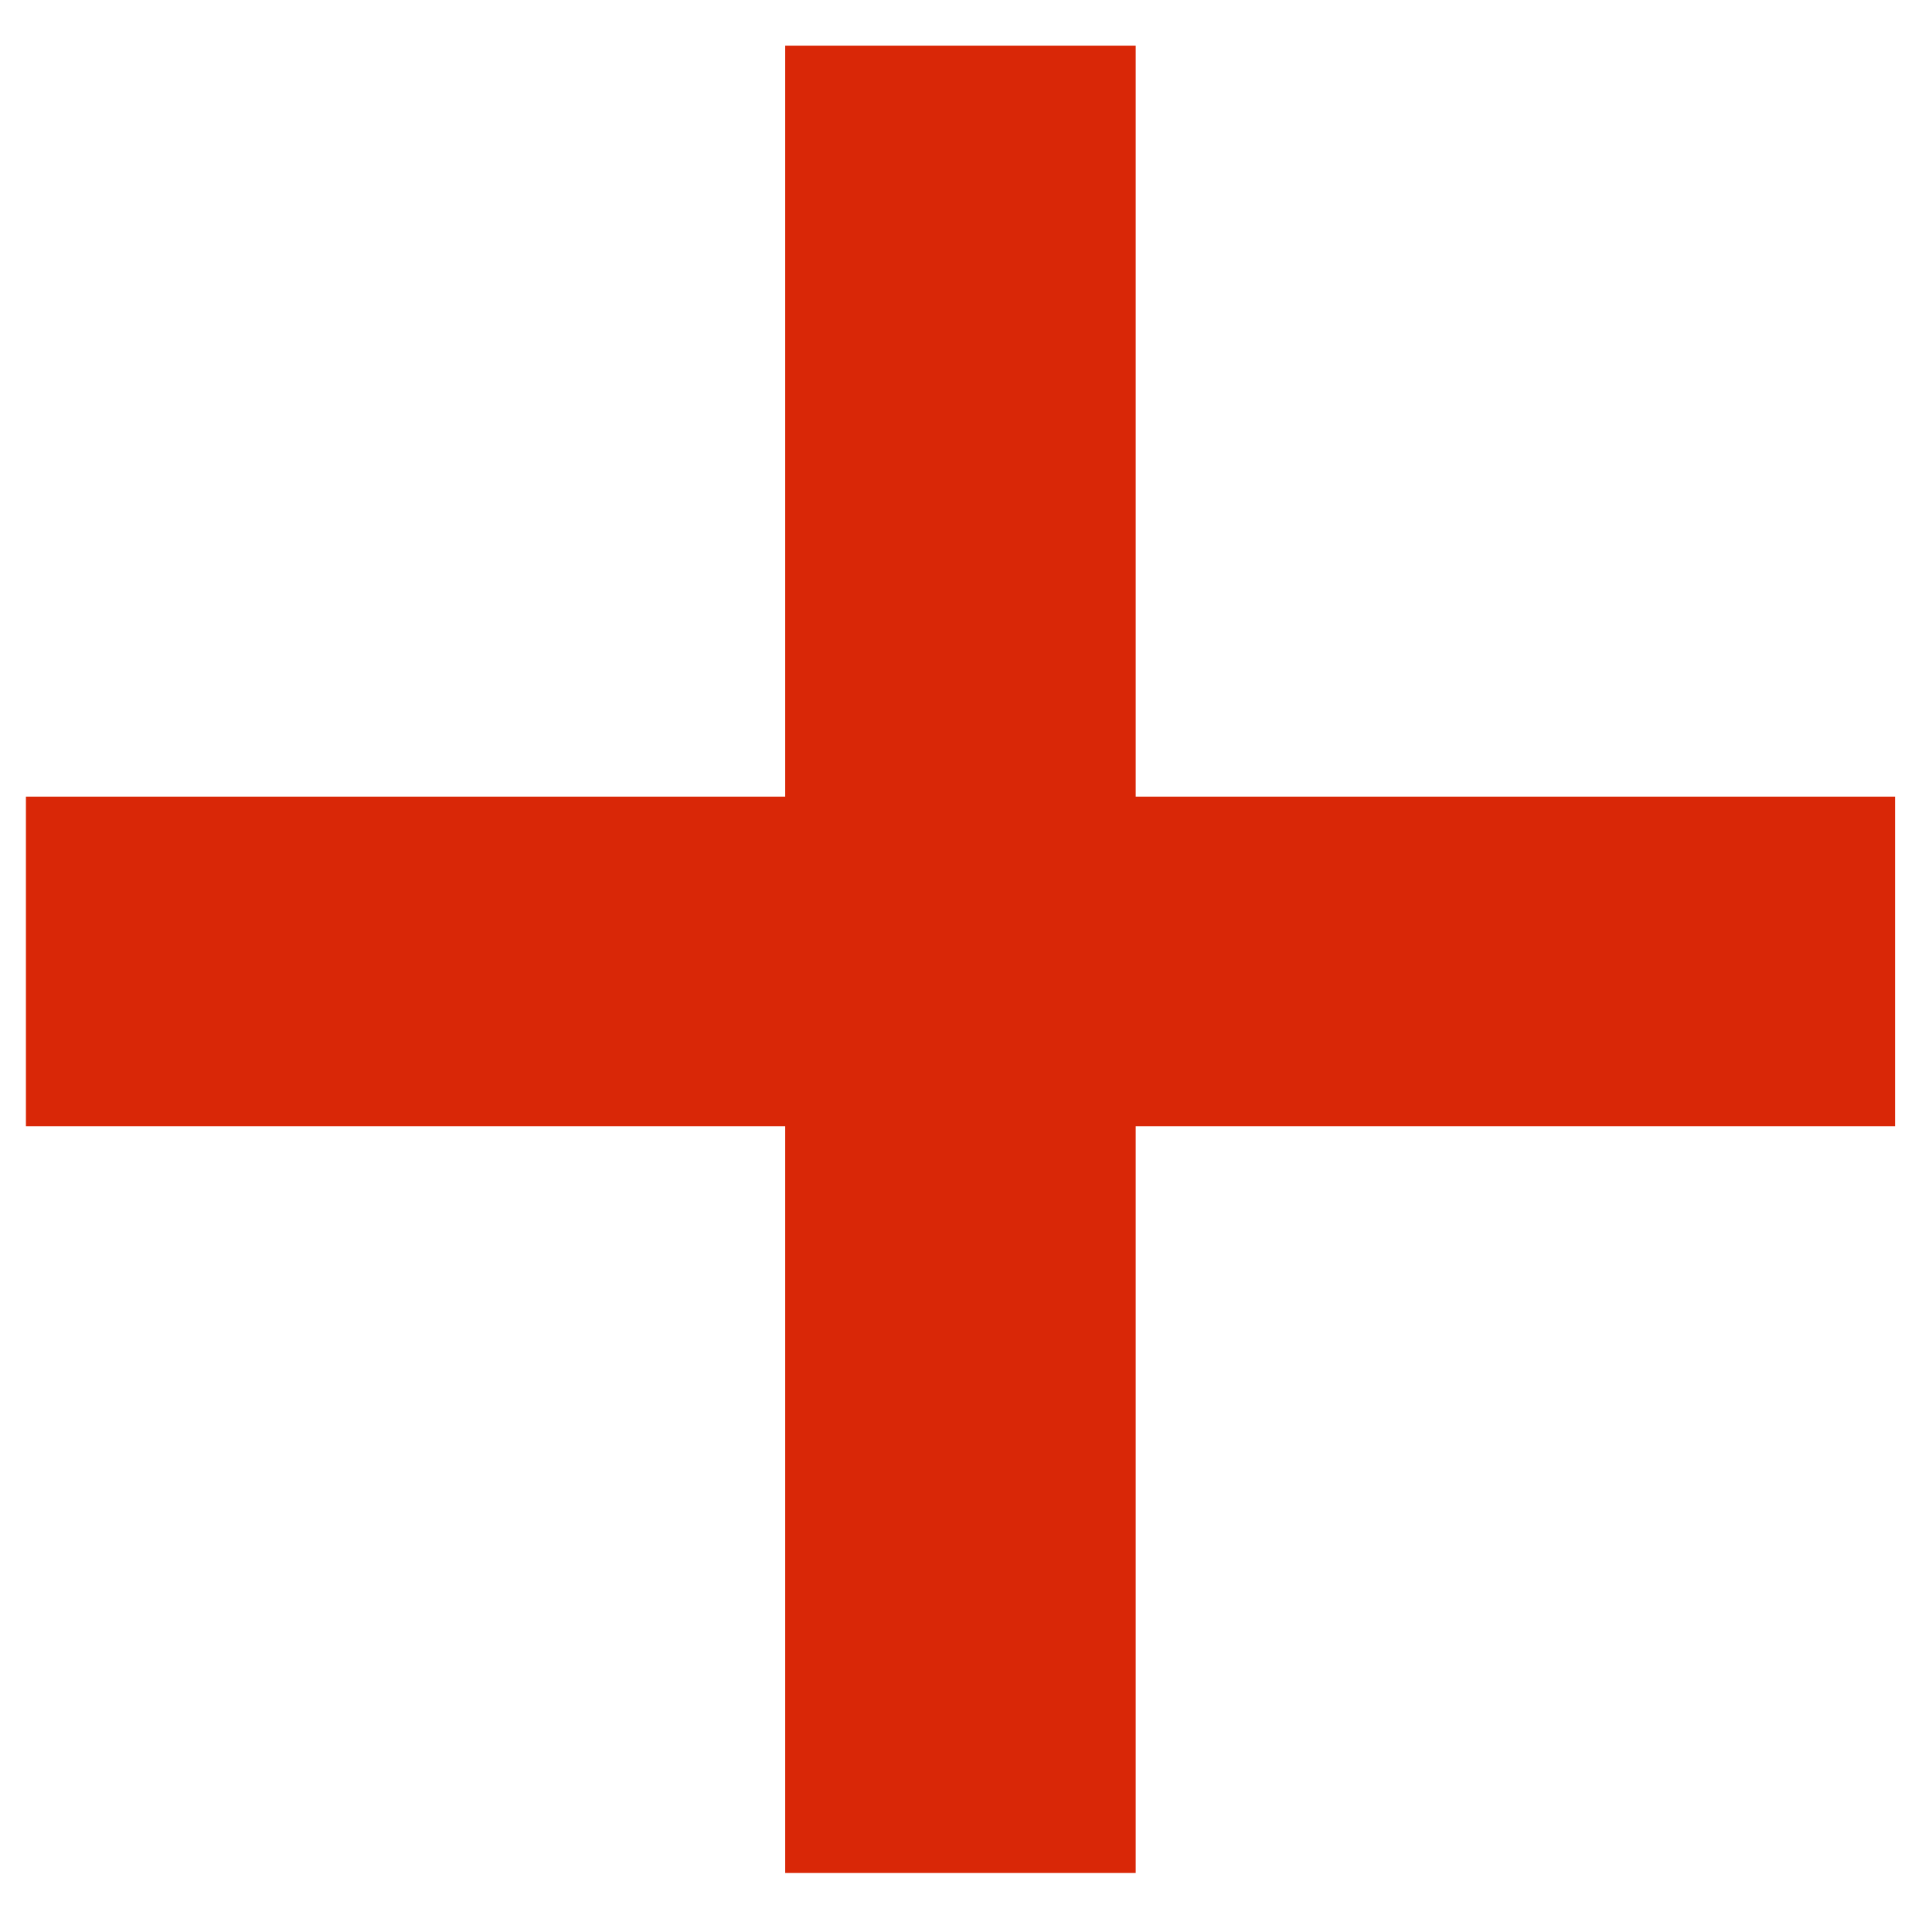
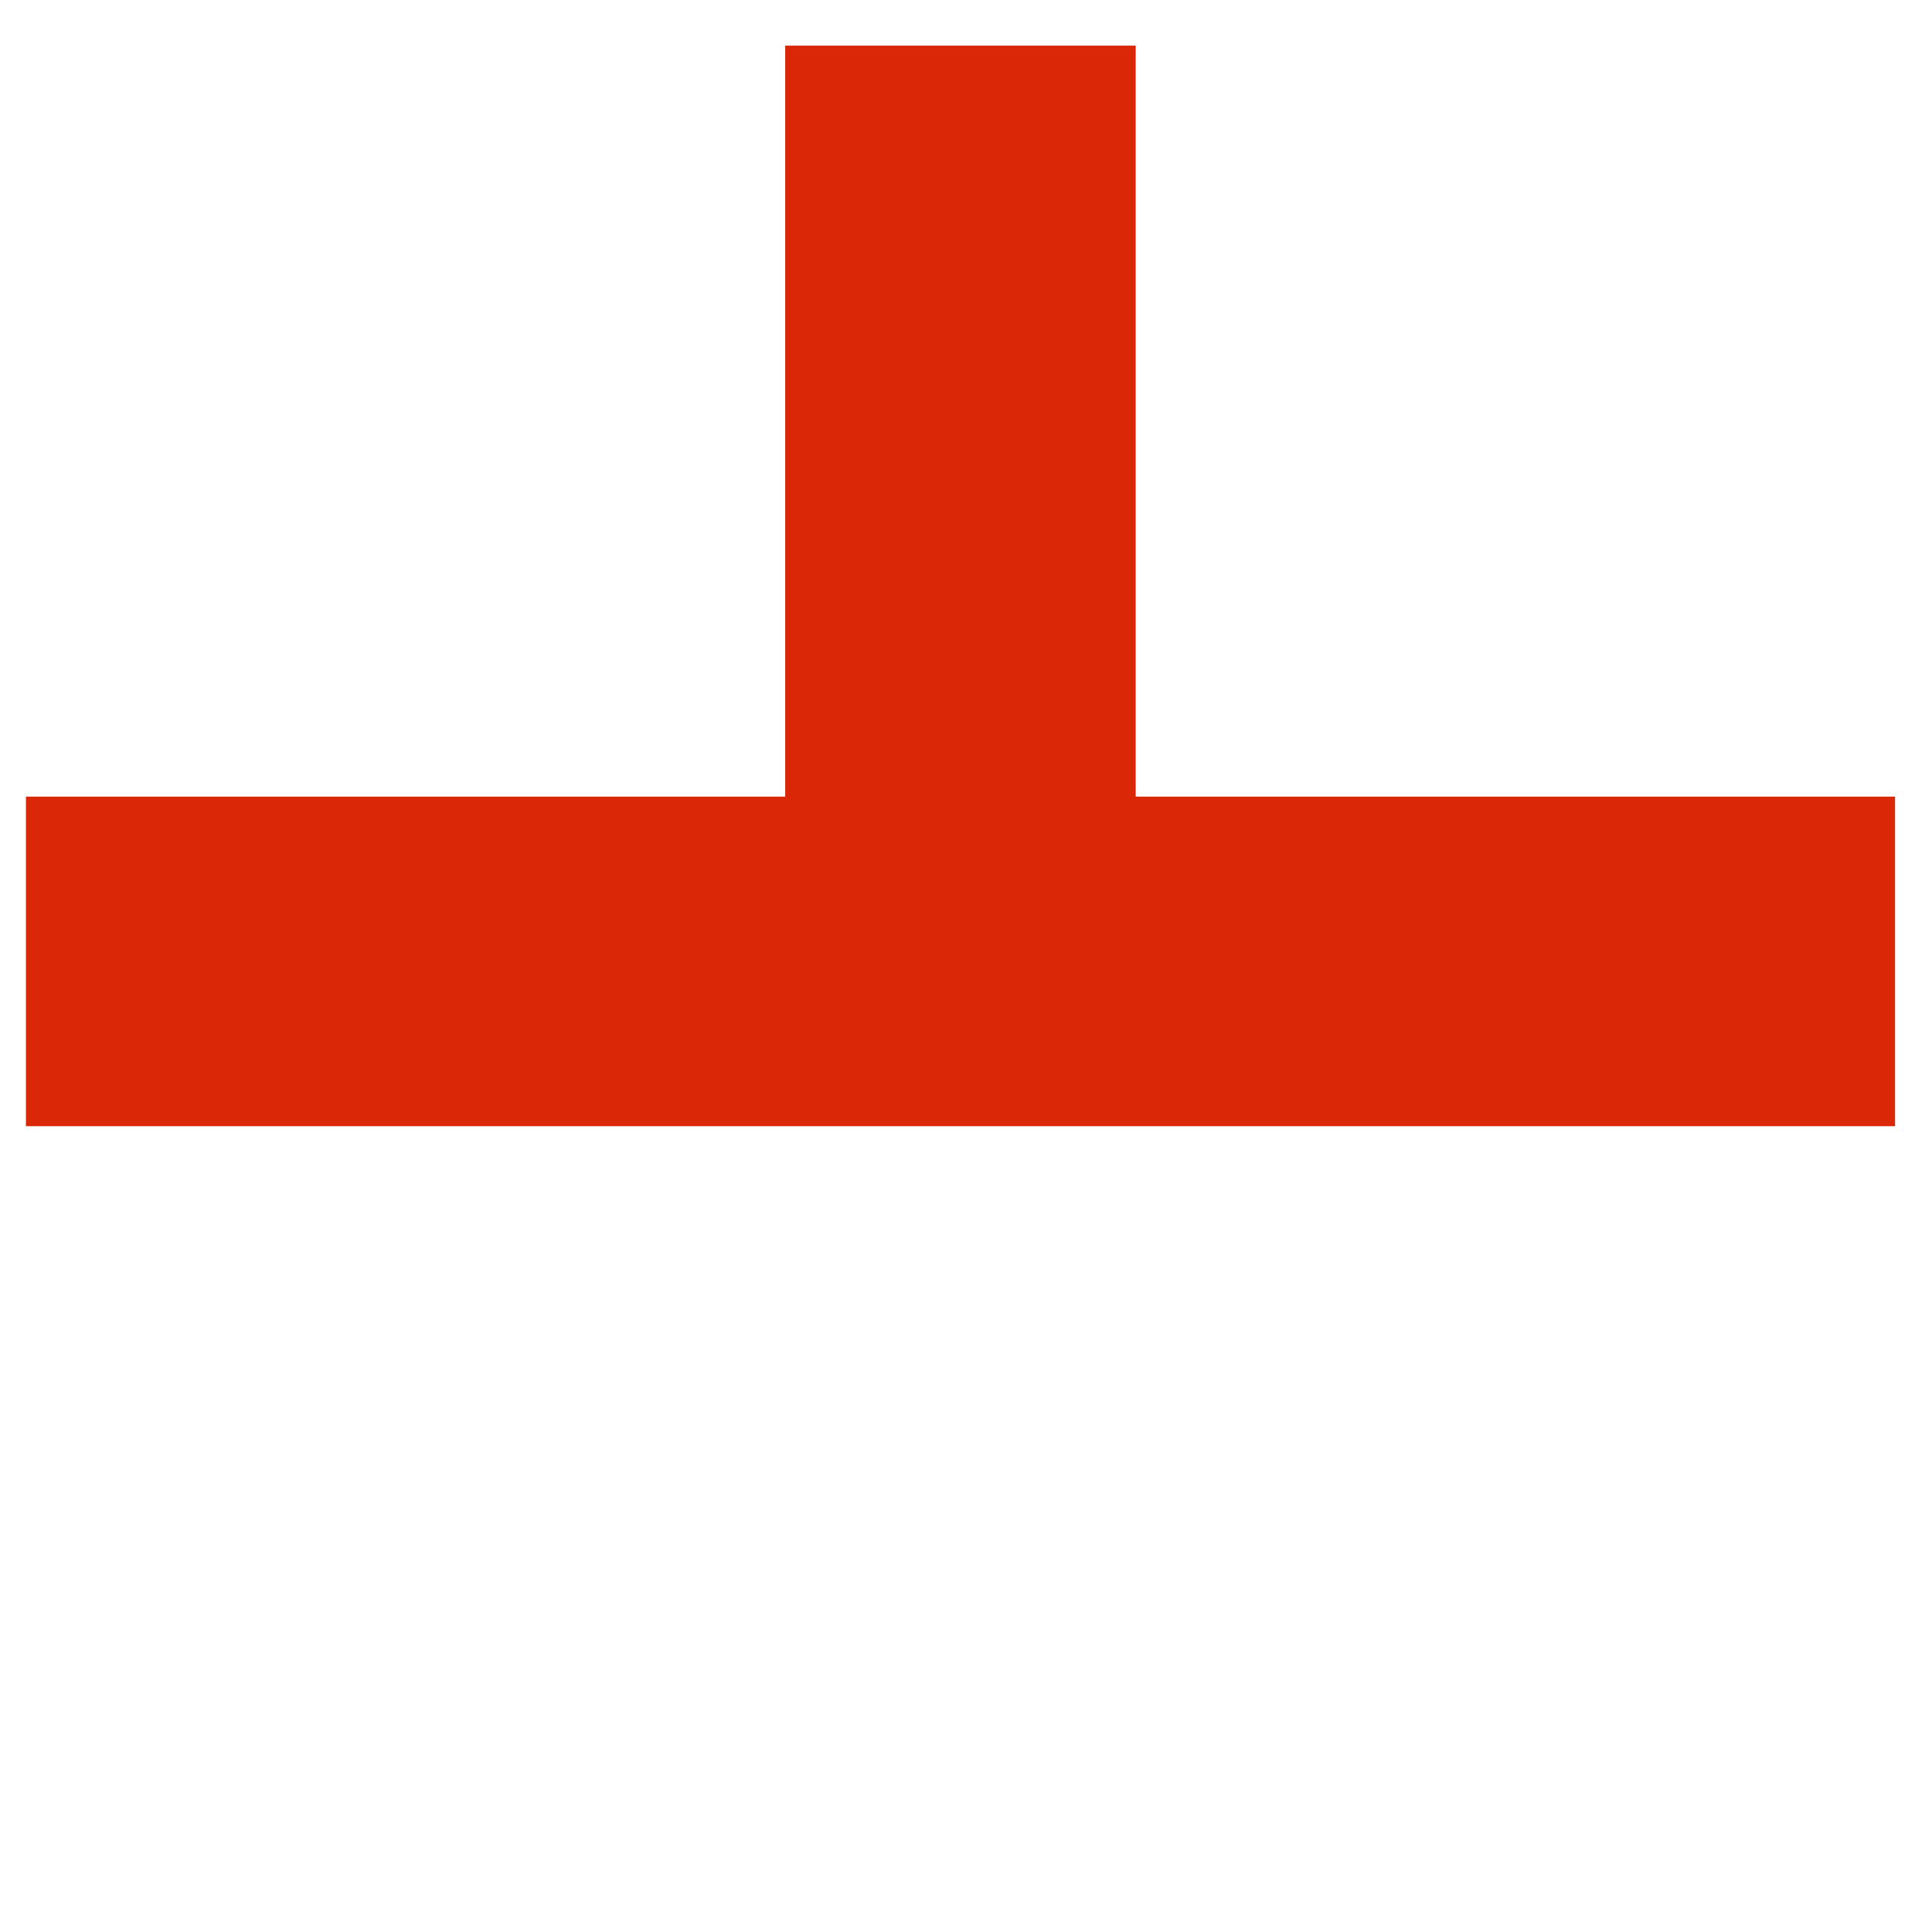
<svg xmlns="http://www.w3.org/2000/svg" width="24" height="24" viewBox="0 0 24 24" fill="none">
-   <path d="M23.541 9.896V13.99H14.108V23.267H9.754V13.99H0.322V9.896H9.754V0.567H14.108V9.896H23.541Z" fill="#D92707" />
+   <path d="M23.541 9.896V13.99H14.108V23.267V13.99H0.322V9.896H9.754V0.567H14.108V9.896H23.541Z" fill="#D92707" />
</svg>